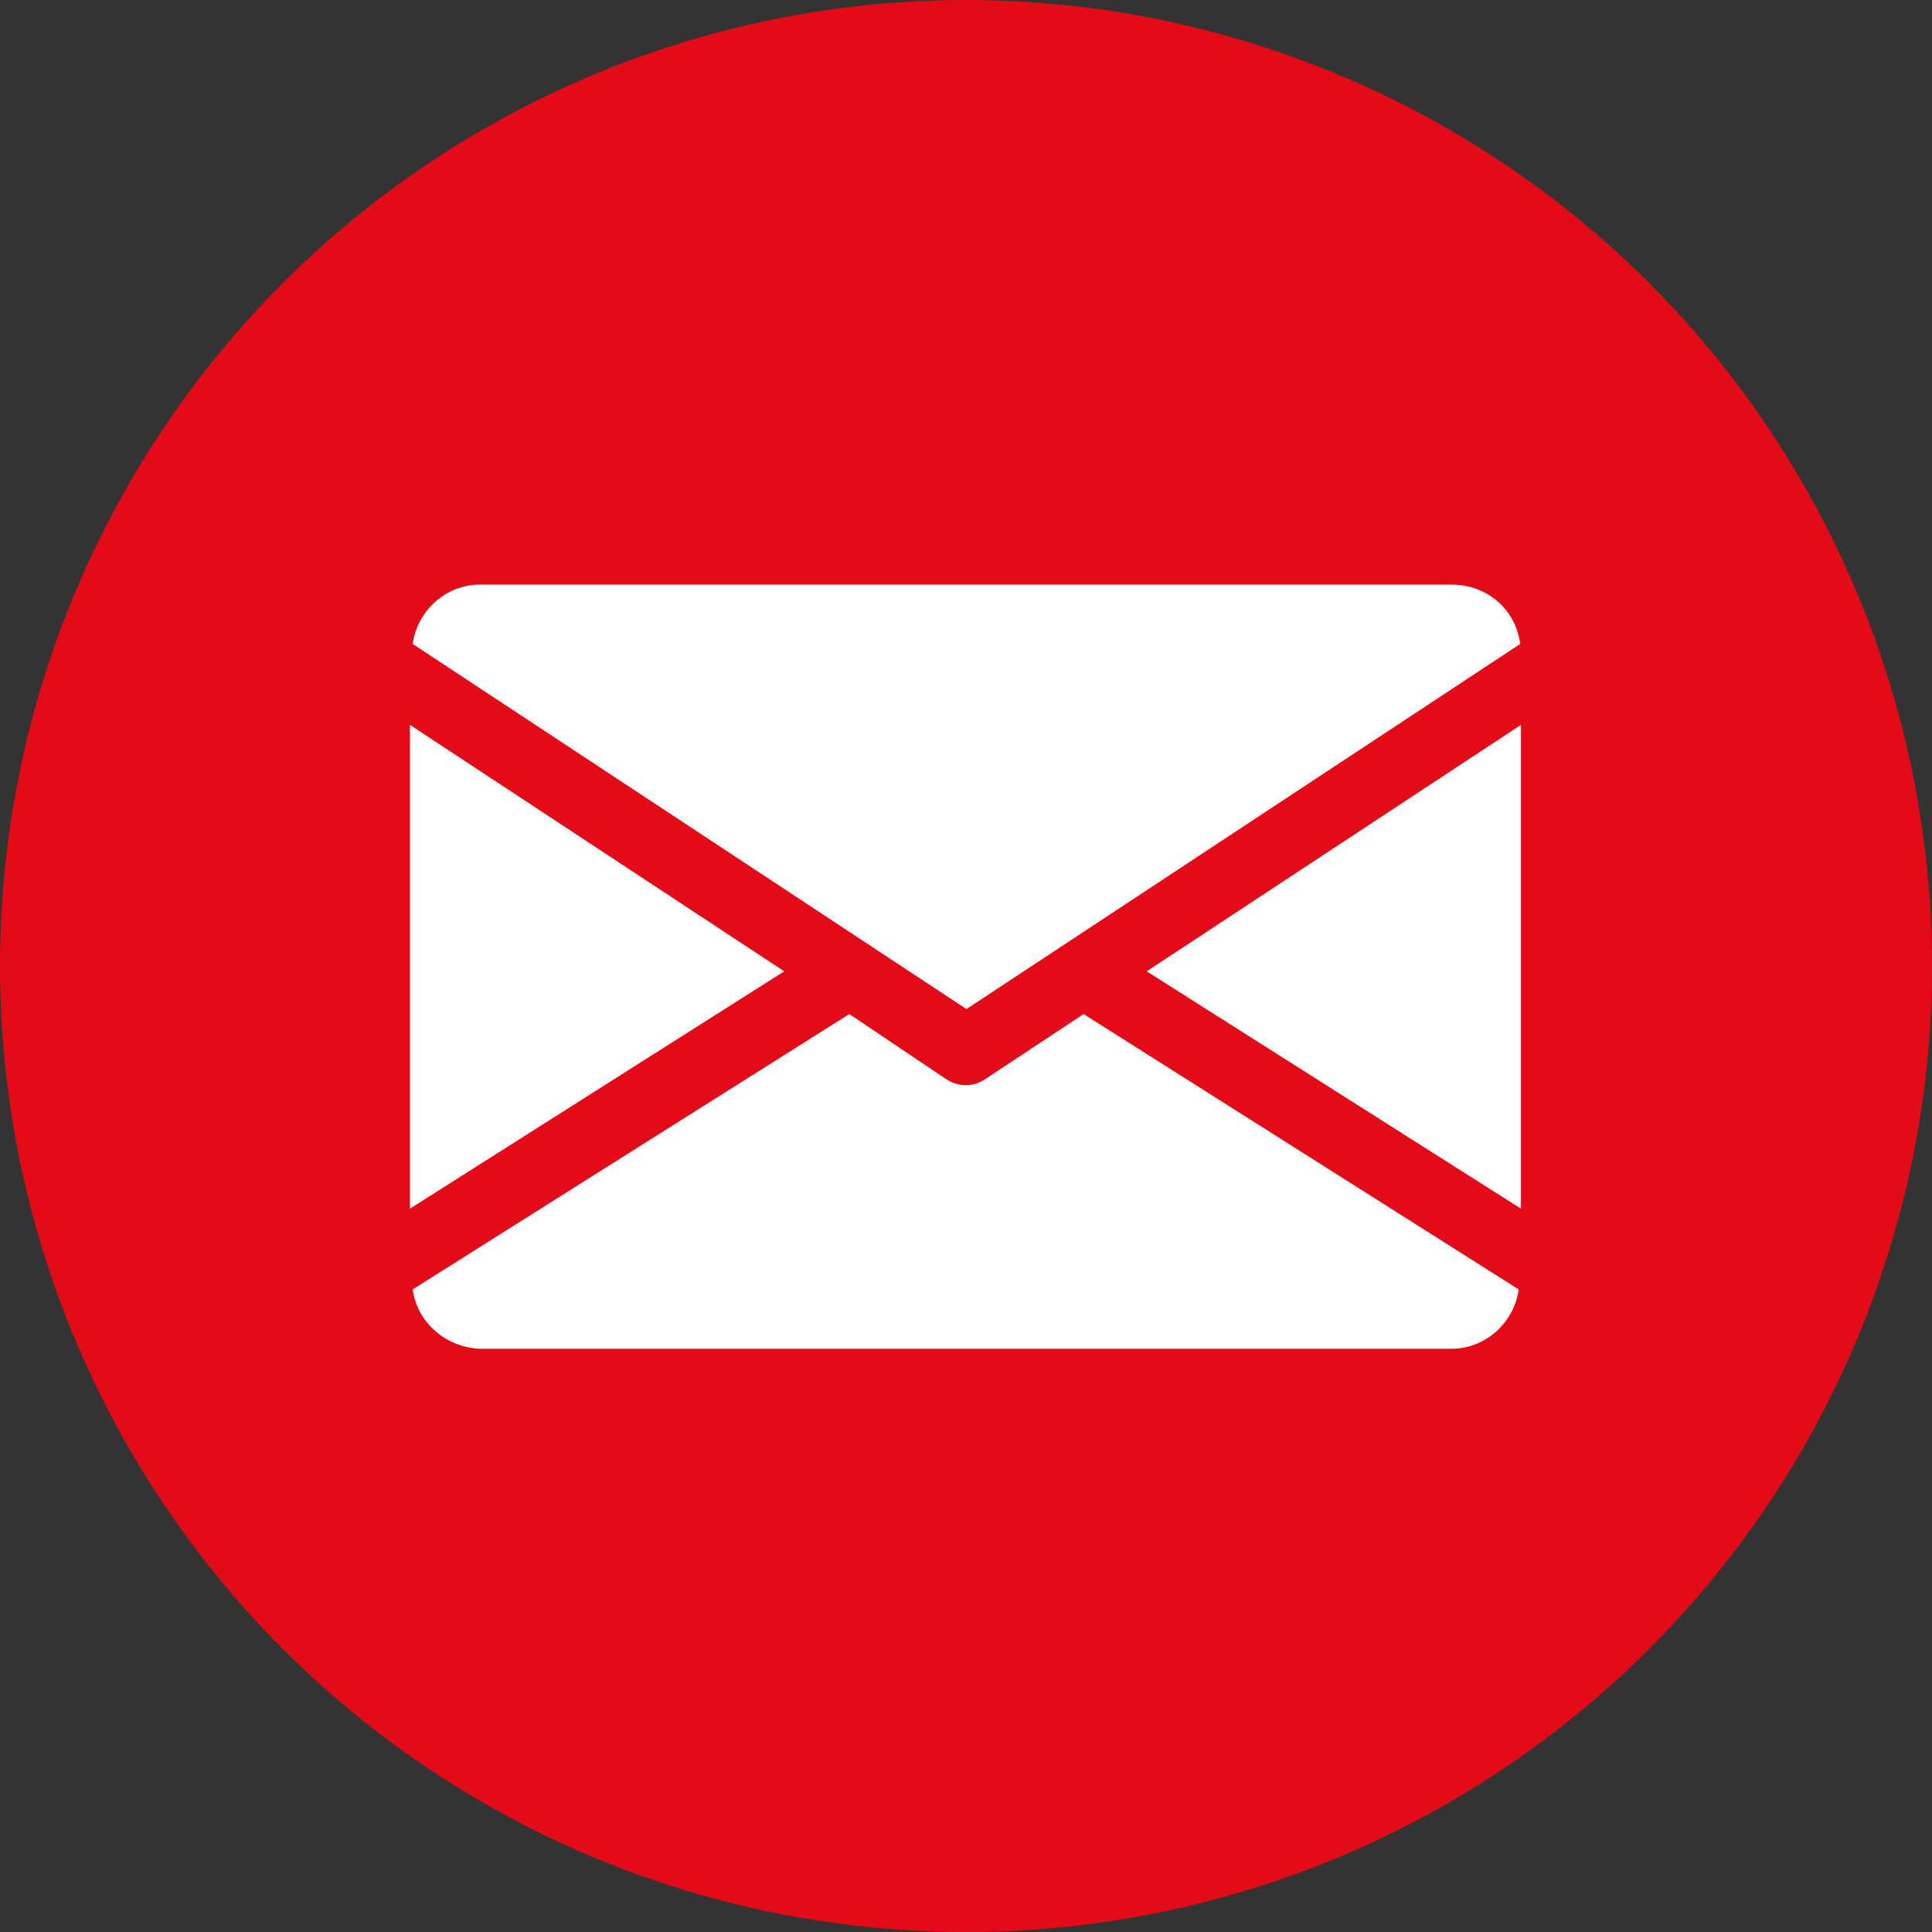
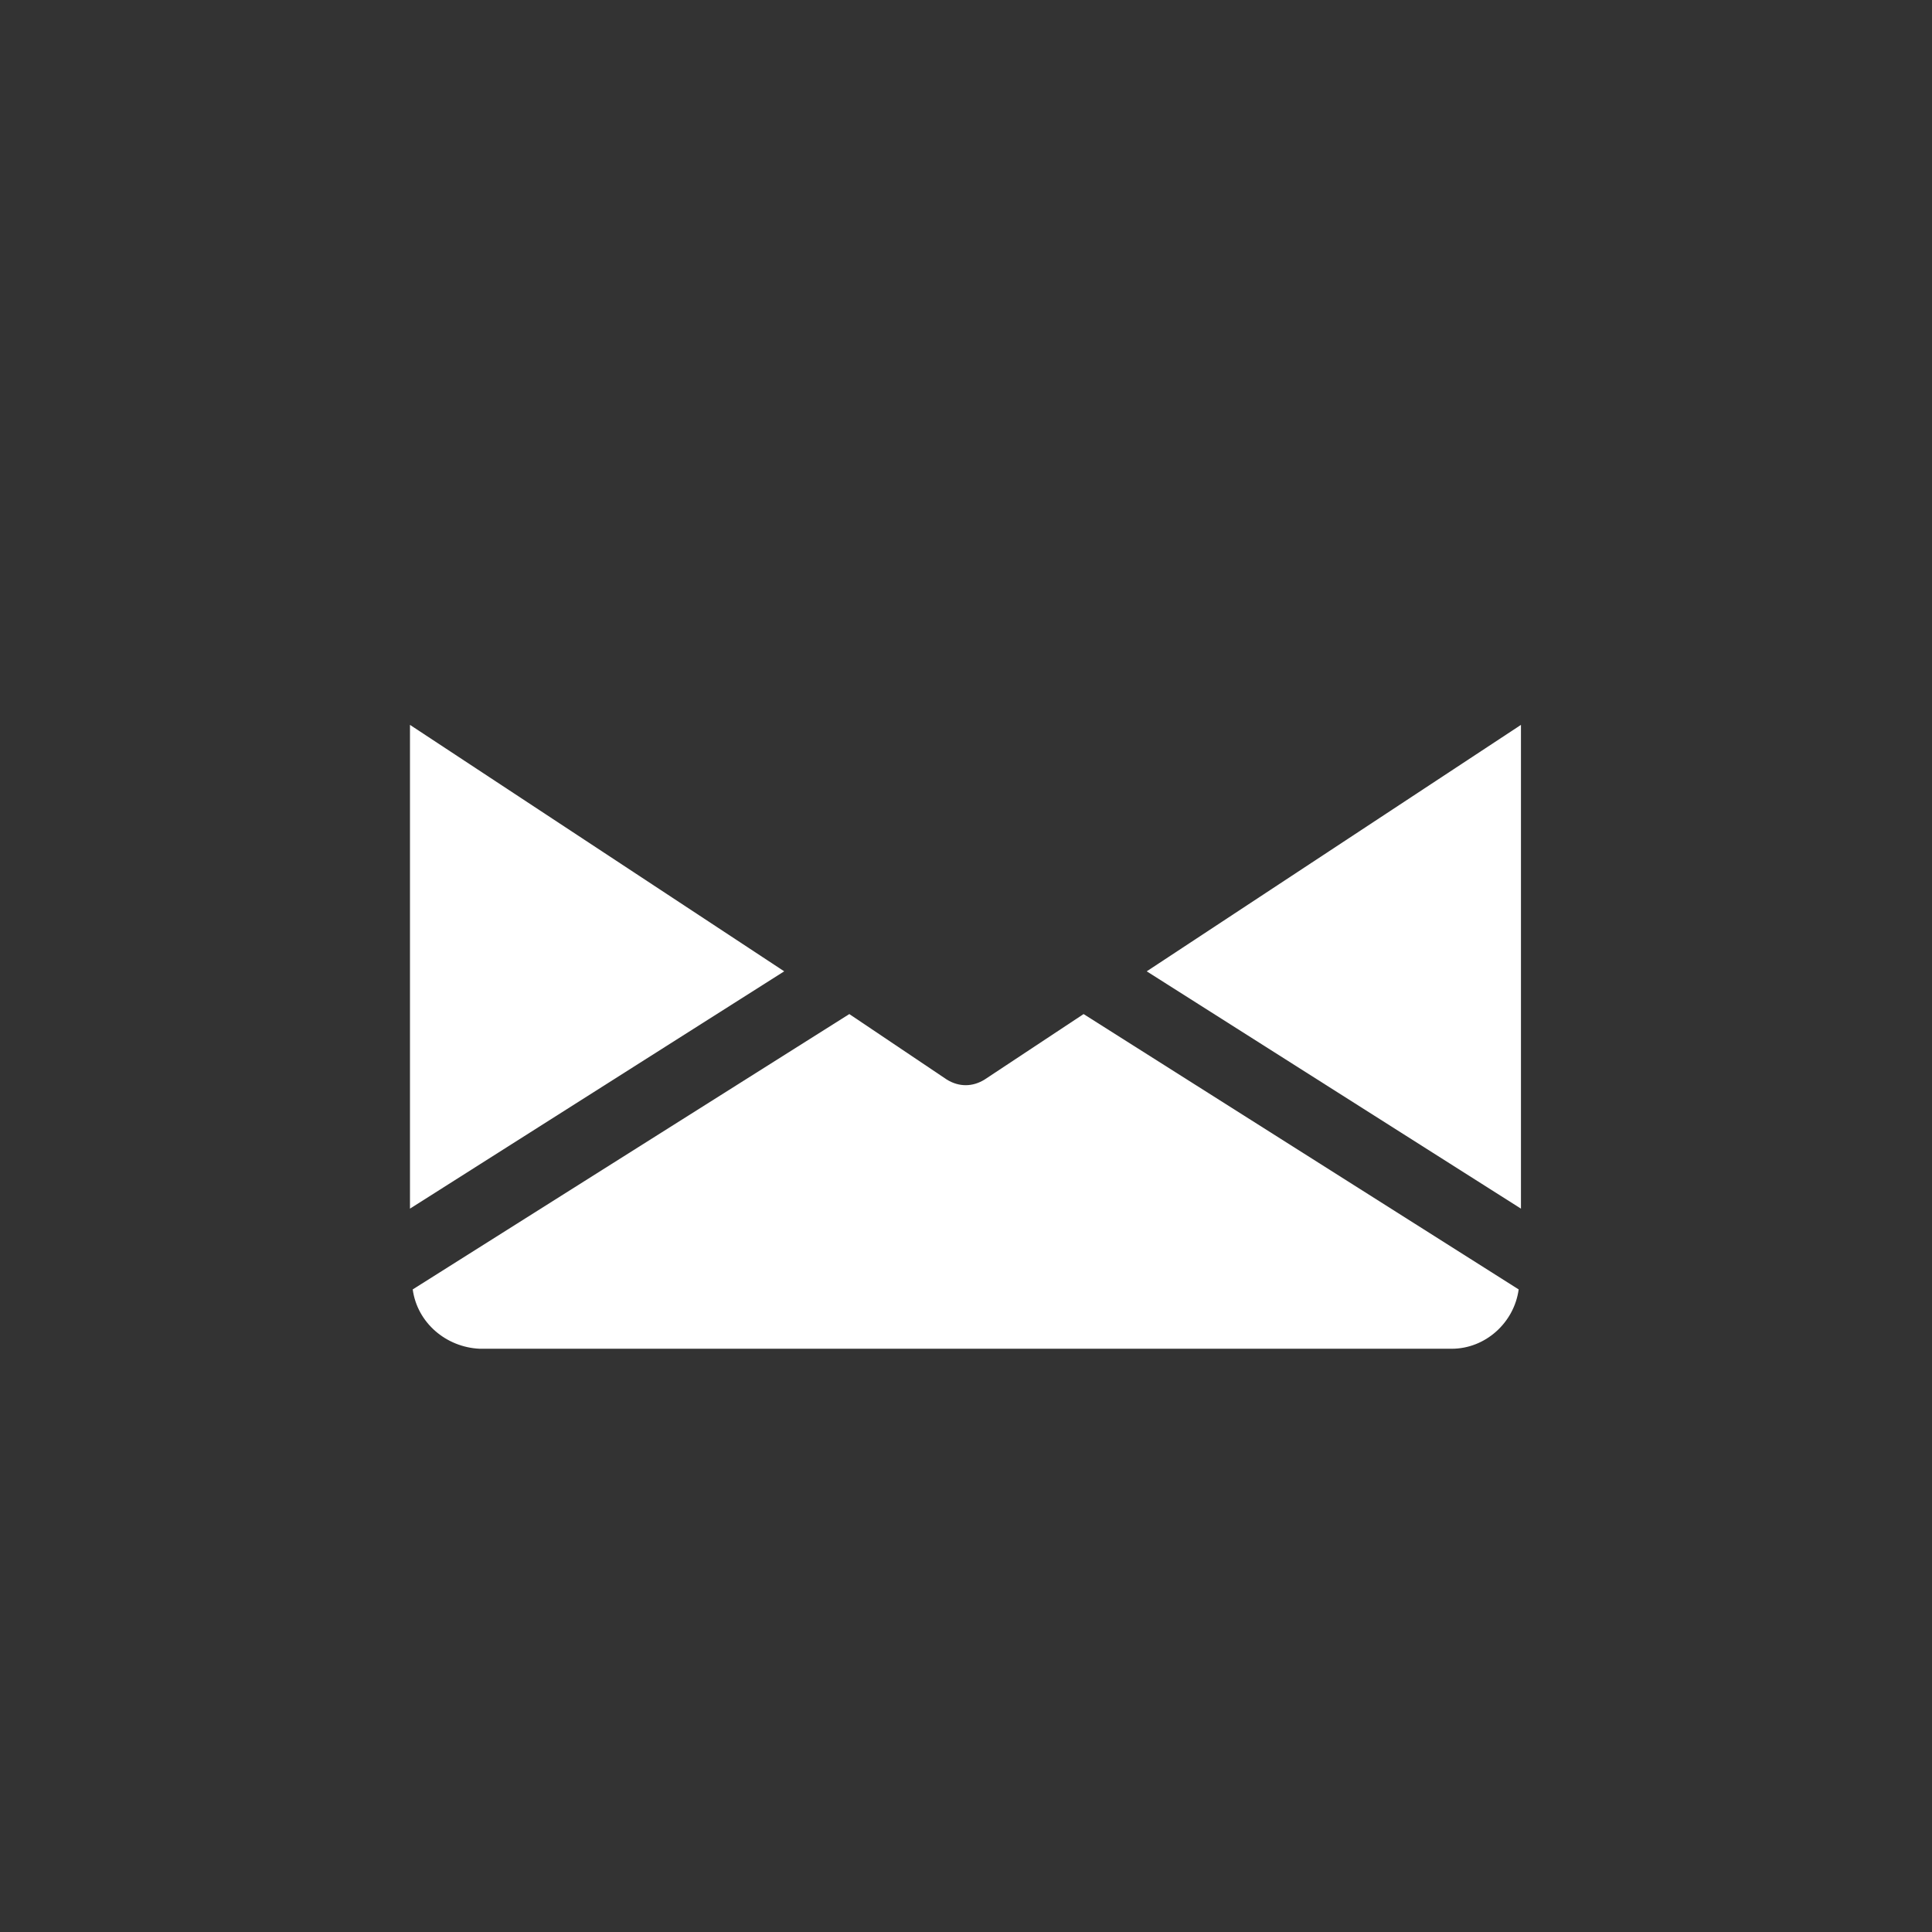
<svg xmlns="http://www.w3.org/2000/svg" id="Ebene_2" data-name="Ebene 2" viewBox="0 0 127 127">
  <rect x="0" y="0" width="127" height="127" fill="#333333" stroke="none" />
  <defs>
    <style> .cls-1 { fill: #fff; } .cls-2 { fill: #e30b17; } </style>
  </defs>
  <g id="Ebene_1-2" data-name="Ebene 1">
    <g>
-       <circle class="cls-2" cx="63.5" cy="63.5" r="63.5" />
      <g id="Gruppe_262" data-name="Gruppe 262">
        <g id="_001-email" data-name=" 001-email">
          <g id="Gruppe_35" data-name="Gruppe 35">
            <g id="Gruppe_34" data-name="Gruppe 34">
              <g id="Pfad_49" data-name="Pfad 49">
                <path class="cls-1" d="M75.38,63.85l24.6,15.6v-31.8l-24.6,16.2Z" />
              </g>
            </g>
          </g>
          <g id="Gruppe_37" data-name="Gruppe 37">
            <g id="Gruppe_36" data-name="Gruppe 36">
              <g id="Pfad_50" data-name="Pfad 50">
-                 <path class="cls-1" d="M26.95,47.65v31.8l24.6-15.6s-24.6-16.2-24.6-16.2Z" />
+                 <path class="cls-1" d="M26.95,47.65v31.8l24.6-15.6s-24.6-16.2-24.6-16.2" />
              </g>
            </g>
          </g>
          <g id="Gruppe_39" data-name="Gruppe 39">
            <g id="Gruppe_38" data-name="Gruppe 38">
              <g id="Pfad_51" data-name="Pfad 51">
-                 <path class="cls-1" d="M95.43,38.43H31.53c-2.2,0-4.1,1.7-4.4,3.9l36.4,24,36.4-24c-.3-2.3-2.2-3.9-4.5-3.9Z" />
-               </g>
+                 </g>
            </g>
          </g>
          <g id="Gruppe_41" data-name="Gruppe 41">
            <g id="Gruppe_40" data-name="Gruppe 40">
              <g id="Pfad_52" data-name="Pfad 52">
                <path class="cls-1" d="M71.23,66.66l-6.5,4.3c-.8.5-1.7.5-2.5,0l-6.4-4.3-28.7,18.1c.3,2.2,2.2,3.8,4.4,3.9h63.9c2.2,0,4.1-1.7,4.4-3.9l-28.6-18.1Z" />
              </g>
            </g>
          </g>
        </g>
      </g>
    </g>
  </g>
</svg>